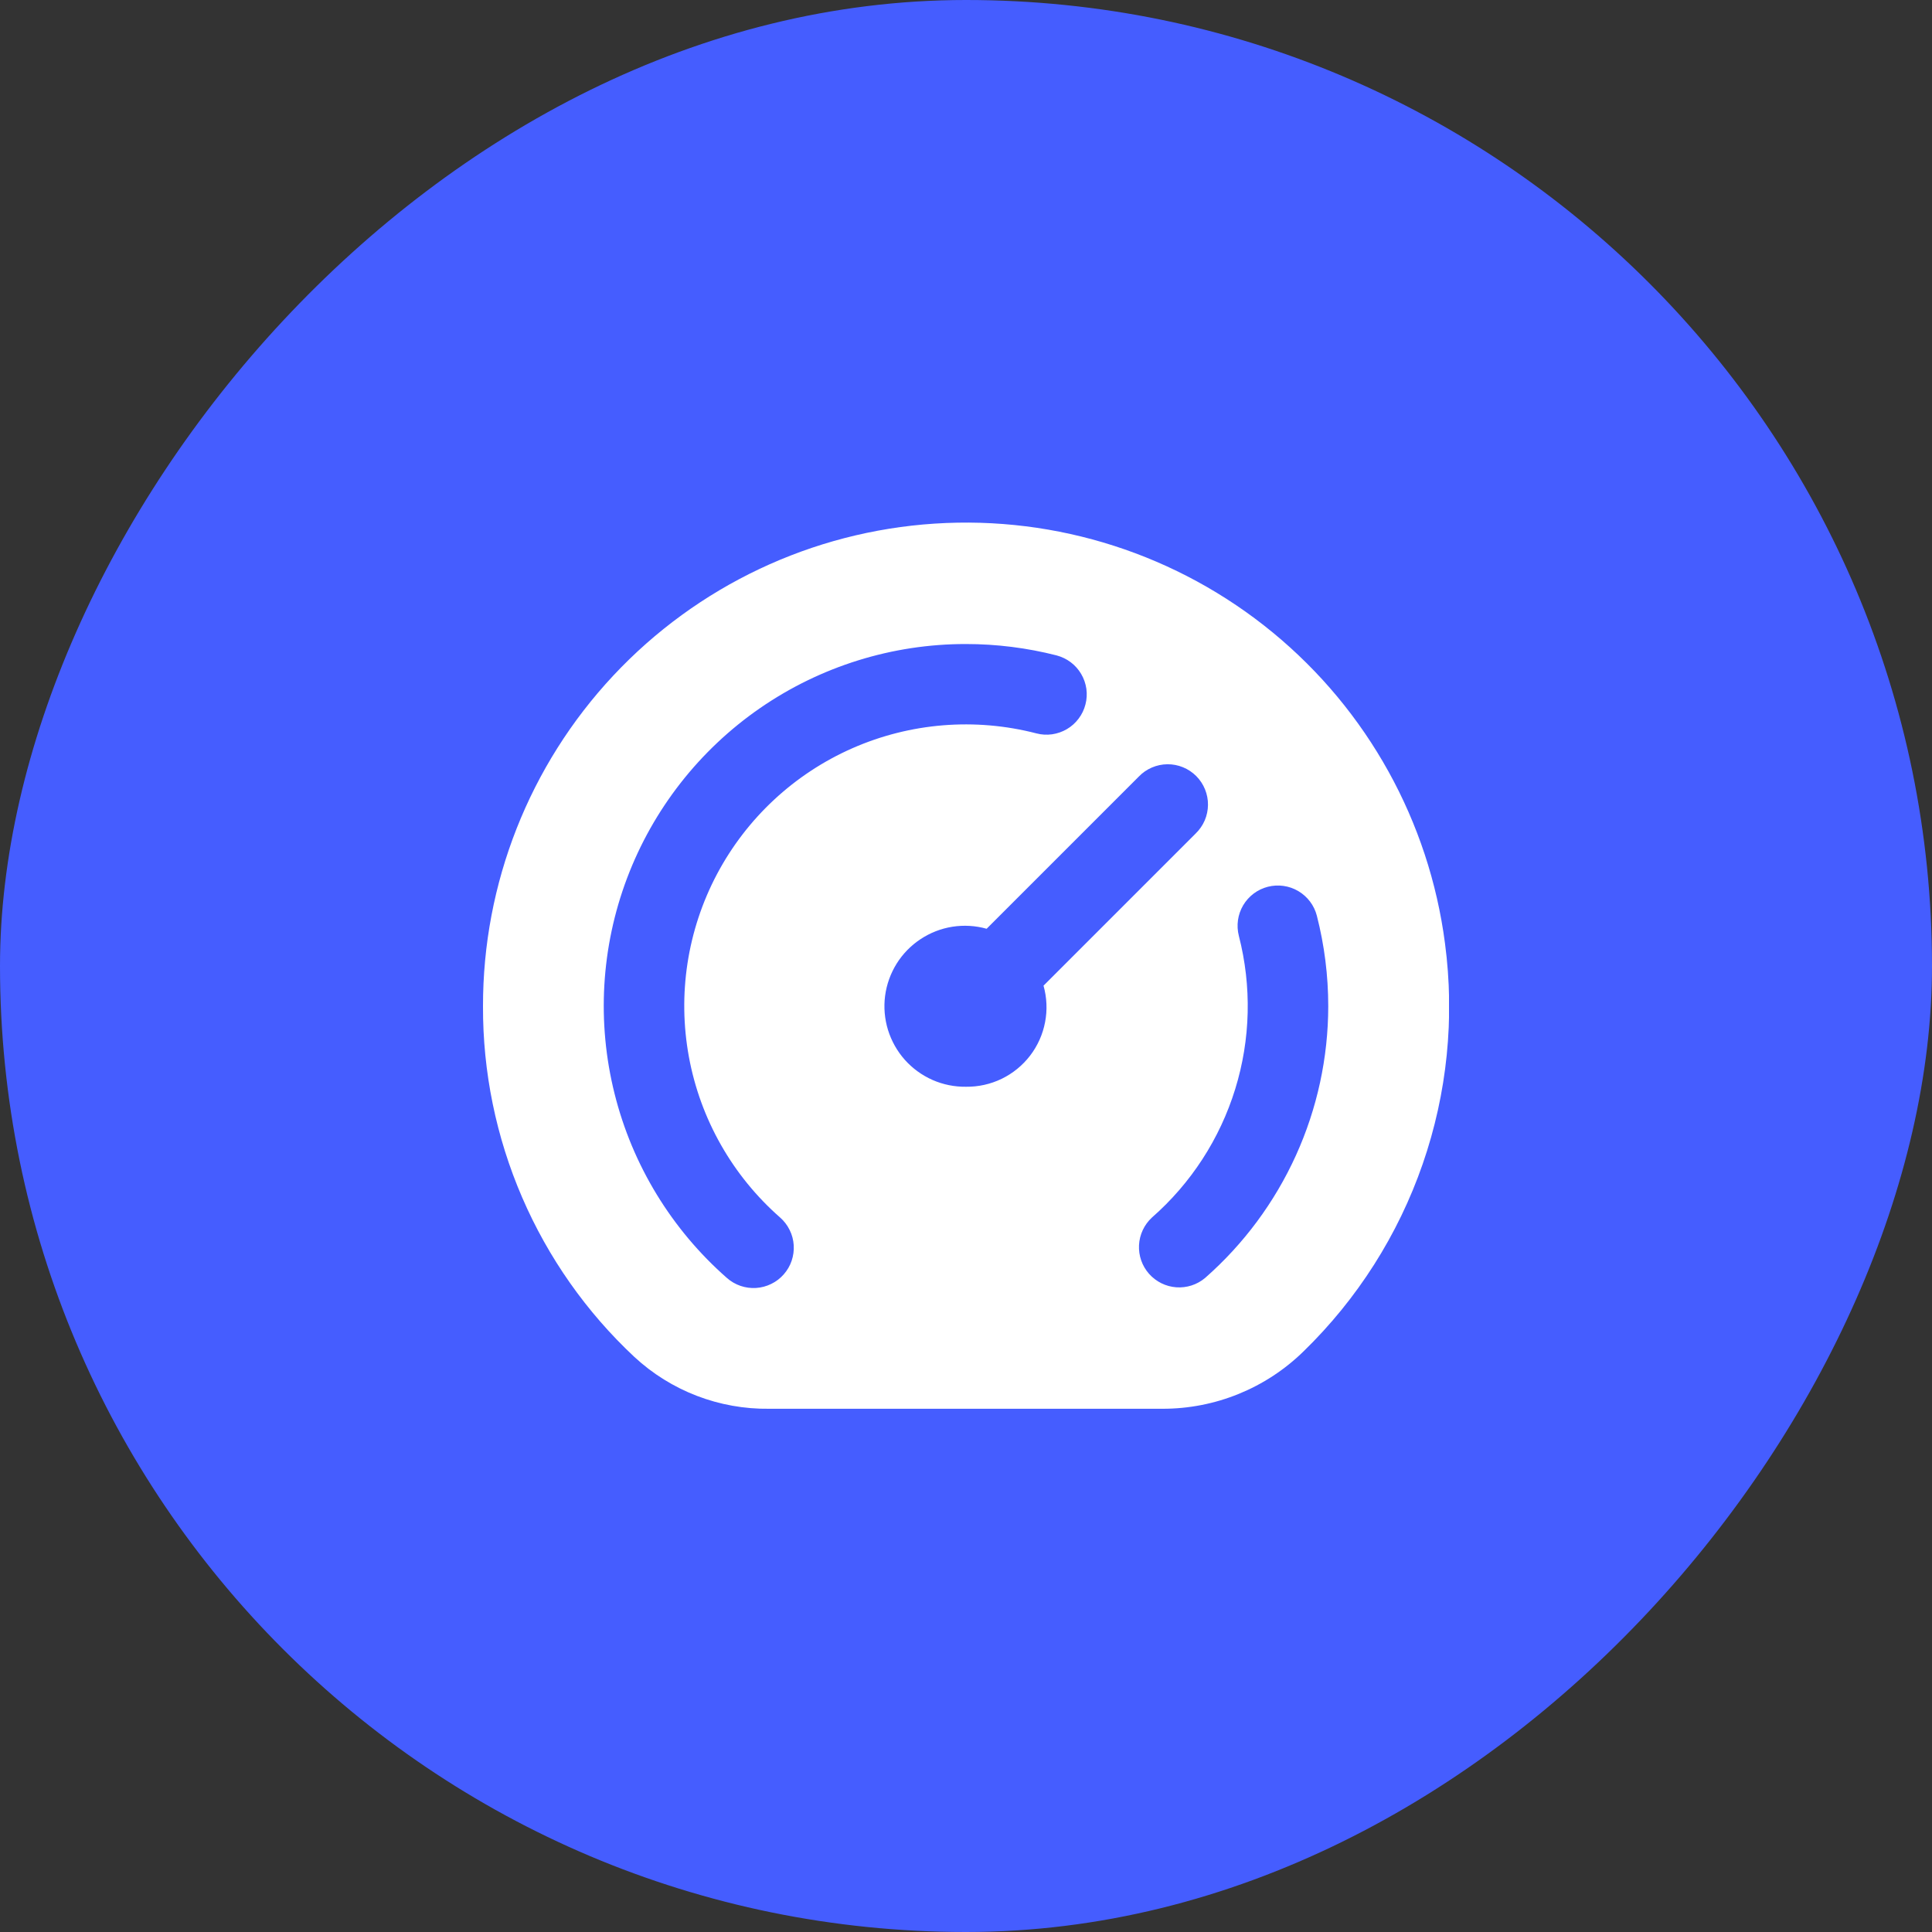
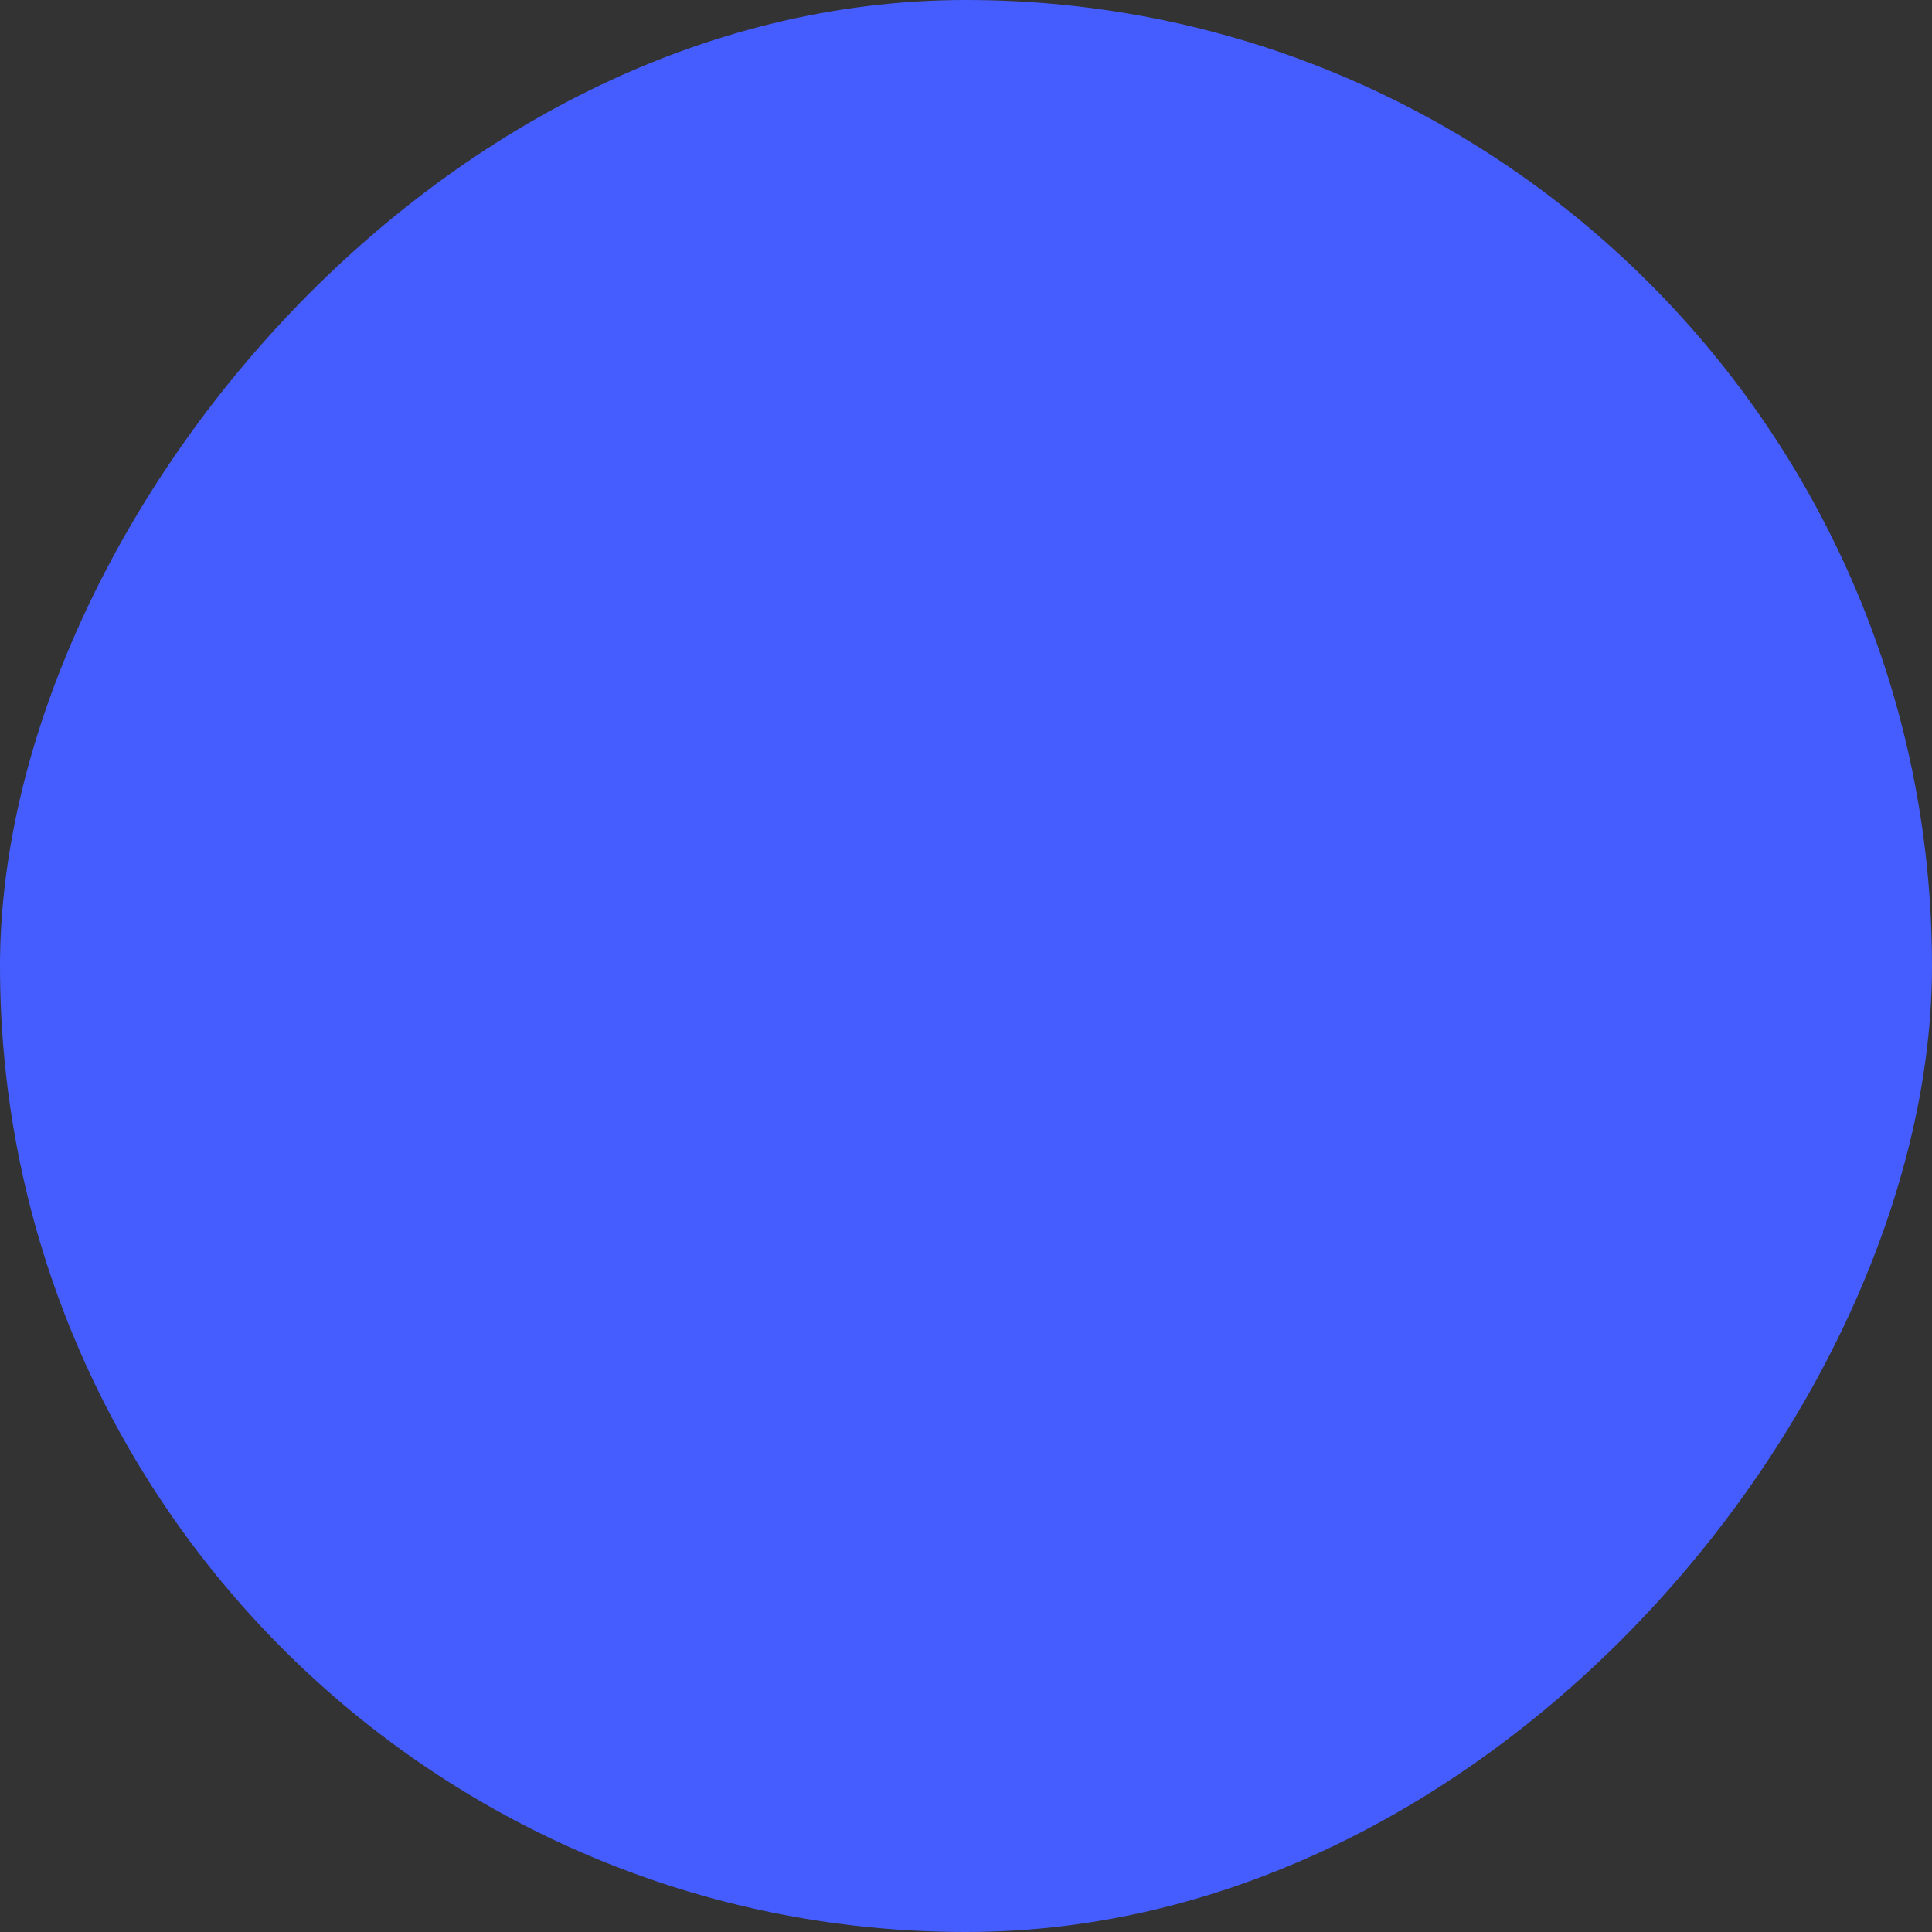
<svg xmlns="http://www.w3.org/2000/svg" width="40" height="40" viewBox="0 0 40 40" fill="none">
  <rect x="0" y="0" width="40" height="40" fill="#333333" stroke="none" />
  <g clip-path="url(#clip0_372_6176)">
    <rect width="40" height="40" rx="20" transform="matrix(-1 0 0 1 40 0)" fill="#455DFF" />
    <g clip-path="url(#clip1_372_6176)">
-       <path d="M29.917 19.531C29.589 17.011 28.314 14.709 26.351 13.095C24.388 11.481 21.884 10.675 19.348 10.841C16.811 11.006 14.433 12.132 12.697 13.988C10.961 15.844 9.996 18.292 10 20.834C9.995 22.194 10.271 23.541 10.81 24.79C11.349 26.039 12.139 27.164 13.133 28.093C13.892 28.797 14.893 29.181 15.928 29.167H24.067C25.16 29.169 26.21 28.742 26.991 27.976C28.103 26.894 28.947 25.567 29.455 24.1C29.963 22.634 30.121 21.069 29.917 19.531ZM16.227 26.384C16.154 26.467 16.067 26.534 15.968 26.582C15.87 26.63 15.763 26.659 15.654 26.666C15.545 26.673 15.435 26.658 15.332 26.623C15.228 26.587 15.132 26.532 15.05 26.459C13.905 25.454 13.093 24.123 12.724 22.644C12.354 21.166 12.444 19.609 12.982 18.183C13.52 16.757 14.48 15.529 15.734 14.662C16.988 13.796 18.476 13.332 20 13.334C20.632 13.334 21.262 13.413 21.874 13.569C21.98 13.597 22.08 13.645 22.167 13.71C22.255 13.776 22.329 13.859 22.384 13.953C22.44 14.047 22.476 14.152 22.492 14.26C22.507 14.369 22.501 14.479 22.473 14.585C22.446 14.691 22.398 14.791 22.332 14.878C22.266 14.966 22.184 15.04 22.09 15.095C21.995 15.151 21.891 15.187 21.782 15.203C21.674 15.218 21.564 15.212 21.458 15.184C20.188 14.855 18.845 14.964 17.644 15.493C16.444 16.022 15.458 16.94 14.844 18.099C14.23 19.259 14.026 20.591 14.263 21.881C14.5 23.171 15.166 24.343 16.152 25.208C16.234 25.28 16.301 25.368 16.349 25.466C16.398 25.564 16.426 25.671 16.433 25.78C16.44 25.89 16.425 25.999 16.39 26.103C16.355 26.207 16.299 26.302 16.227 26.384ZM20 22.5C19.761 22.503 19.524 22.455 19.306 22.359C19.087 22.262 18.892 22.12 18.733 21.942C18.574 21.763 18.456 21.552 18.385 21.324C18.315 21.096 18.294 20.855 18.325 20.618C18.356 20.381 18.438 20.154 18.564 19.951C18.691 19.748 18.86 19.575 19.059 19.444C19.258 19.312 19.483 19.224 19.719 19.187C19.955 19.15 20.197 19.164 20.427 19.229L23.578 16.078C23.654 15.998 23.746 15.935 23.848 15.891C23.95 15.847 24.059 15.824 24.17 15.823C24.28 15.822 24.39 15.843 24.492 15.885C24.595 15.927 24.688 15.989 24.766 16.067C24.845 16.146 24.906 16.239 24.948 16.341C24.99 16.444 25.011 16.553 25.01 16.664C25.009 16.774 24.986 16.884 24.943 16.985C24.899 17.087 24.835 17.179 24.756 17.256L21.605 20.407C21.674 20.653 21.686 20.913 21.637 21.164C21.589 21.416 21.483 21.652 21.327 21.856C21.171 22.059 20.97 22.223 20.74 22.335C20.509 22.447 20.256 22.503 20 22.5ZM24.95 26.459C24.783 26.599 24.569 26.668 24.352 26.652C24.135 26.636 23.933 26.535 23.789 26.372C23.645 26.209 23.571 25.996 23.582 25.779C23.593 25.561 23.689 25.357 23.848 25.209C24.659 24.499 25.256 23.577 25.574 22.547C25.892 21.518 25.918 20.42 25.649 19.376C25.594 19.162 25.626 18.934 25.738 18.744C25.851 18.553 26.034 18.415 26.248 18.36C26.463 18.305 26.69 18.337 26.88 18.449C27.071 18.562 27.209 18.745 27.264 18.959C27.421 19.572 27.5 20.201 27.5 20.834C27.499 21.898 27.271 22.951 26.831 23.921C26.391 24.891 25.75 25.756 24.95 26.459Z" fill="white" />
+       <path d="M29.917 19.531C29.589 17.011 28.314 14.709 26.351 13.095C24.388 11.481 21.884 10.675 19.348 10.841C16.811 11.006 14.433 12.132 12.697 13.988C10.961 15.844 9.996 18.292 10 20.834C9.995 22.194 10.271 23.541 10.81 24.79C11.349 26.039 12.139 27.164 13.133 28.093C13.892 28.797 14.893 29.181 15.928 29.167H24.067C25.16 29.169 26.21 28.742 26.991 27.976C28.103 26.894 28.947 25.567 29.455 24.1C29.963 22.634 30.121 21.069 29.917 19.531ZM16.227 26.384C16.154 26.467 16.067 26.534 15.968 26.582C15.87 26.63 15.763 26.659 15.654 26.666C15.545 26.673 15.435 26.658 15.332 26.623C15.228 26.587 15.132 26.532 15.05 26.459C13.905 25.454 13.093 24.123 12.724 22.644C12.354 21.166 12.444 19.609 12.982 18.183C13.52 16.757 14.48 15.529 15.734 14.662C16.988 13.796 18.476 13.332 20 13.334C21.98 13.597 22.08 13.645 22.167 13.71C22.255 13.776 22.329 13.859 22.384 13.953C22.44 14.047 22.476 14.152 22.492 14.26C22.507 14.369 22.501 14.479 22.473 14.585C22.446 14.691 22.398 14.791 22.332 14.878C22.266 14.966 22.184 15.04 22.09 15.095C21.995 15.151 21.891 15.187 21.782 15.203C21.674 15.218 21.564 15.212 21.458 15.184C20.188 14.855 18.845 14.964 17.644 15.493C16.444 16.022 15.458 16.94 14.844 18.099C14.23 19.259 14.026 20.591 14.263 21.881C14.5 23.171 15.166 24.343 16.152 25.208C16.234 25.28 16.301 25.368 16.349 25.466C16.398 25.564 16.426 25.671 16.433 25.78C16.44 25.89 16.425 25.999 16.39 26.103C16.355 26.207 16.299 26.302 16.227 26.384ZM20 22.5C19.761 22.503 19.524 22.455 19.306 22.359C19.087 22.262 18.892 22.12 18.733 21.942C18.574 21.763 18.456 21.552 18.385 21.324C18.315 21.096 18.294 20.855 18.325 20.618C18.356 20.381 18.438 20.154 18.564 19.951C18.691 19.748 18.86 19.575 19.059 19.444C19.258 19.312 19.483 19.224 19.719 19.187C19.955 19.15 20.197 19.164 20.427 19.229L23.578 16.078C23.654 15.998 23.746 15.935 23.848 15.891C23.95 15.847 24.059 15.824 24.17 15.823C24.28 15.822 24.39 15.843 24.492 15.885C24.595 15.927 24.688 15.989 24.766 16.067C24.845 16.146 24.906 16.239 24.948 16.341C24.99 16.444 25.011 16.553 25.01 16.664C25.009 16.774 24.986 16.884 24.943 16.985C24.899 17.087 24.835 17.179 24.756 17.256L21.605 20.407C21.674 20.653 21.686 20.913 21.637 21.164C21.589 21.416 21.483 21.652 21.327 21.856C21.171 22.059 20.97 22.223 20.74 22.335C20.509 22.447 20.256 22.503 20 22.5ZM24.95 26.459C24.783 26.599 24.569 26.668 24.352 26.652C24.135 26.636 23.933 26.535 23.789 26.372C23.645 26.209 23.571 25.996 23.582 25.779C23.593 25.561 23.689 25.357 23.848 25.209C24.659 24.499 25.256 23.577 25.574 22.547C25.892 21.518 25.918 20.42 25.649 19.376C25.594 19.162 25.626 18.934 25.738 18.744C25.851 18.553 26.034 18.415 26.248 18.36C26.463 18.305 26.69 18.337 26.88 18.449C27.071 18.562 27.209 18.745 27.264 18.959C27.421 19.572 27.5 20.201 27.5 20.834C27.499 21.898 27.271 22.951 26.831 23.921C26.391 24.891 25.75 25.756 24.95 26.459Z" fill="white" />
    </g>
  </g>
  <defs>
    <clipPath id="clip0_372_6176">
      <rect width="40" height="40" rx="20" transform="matrix(-1 0 0 1 40 0)" fill="white" />
    </clipPath>
    <clipPath id="clip1_372_6176">
-       <rect width="20" height="20" fill="white" transform="translate(10 10)" />
-     </clipPath>
+       </clipPath>
  </defs>
</svg>